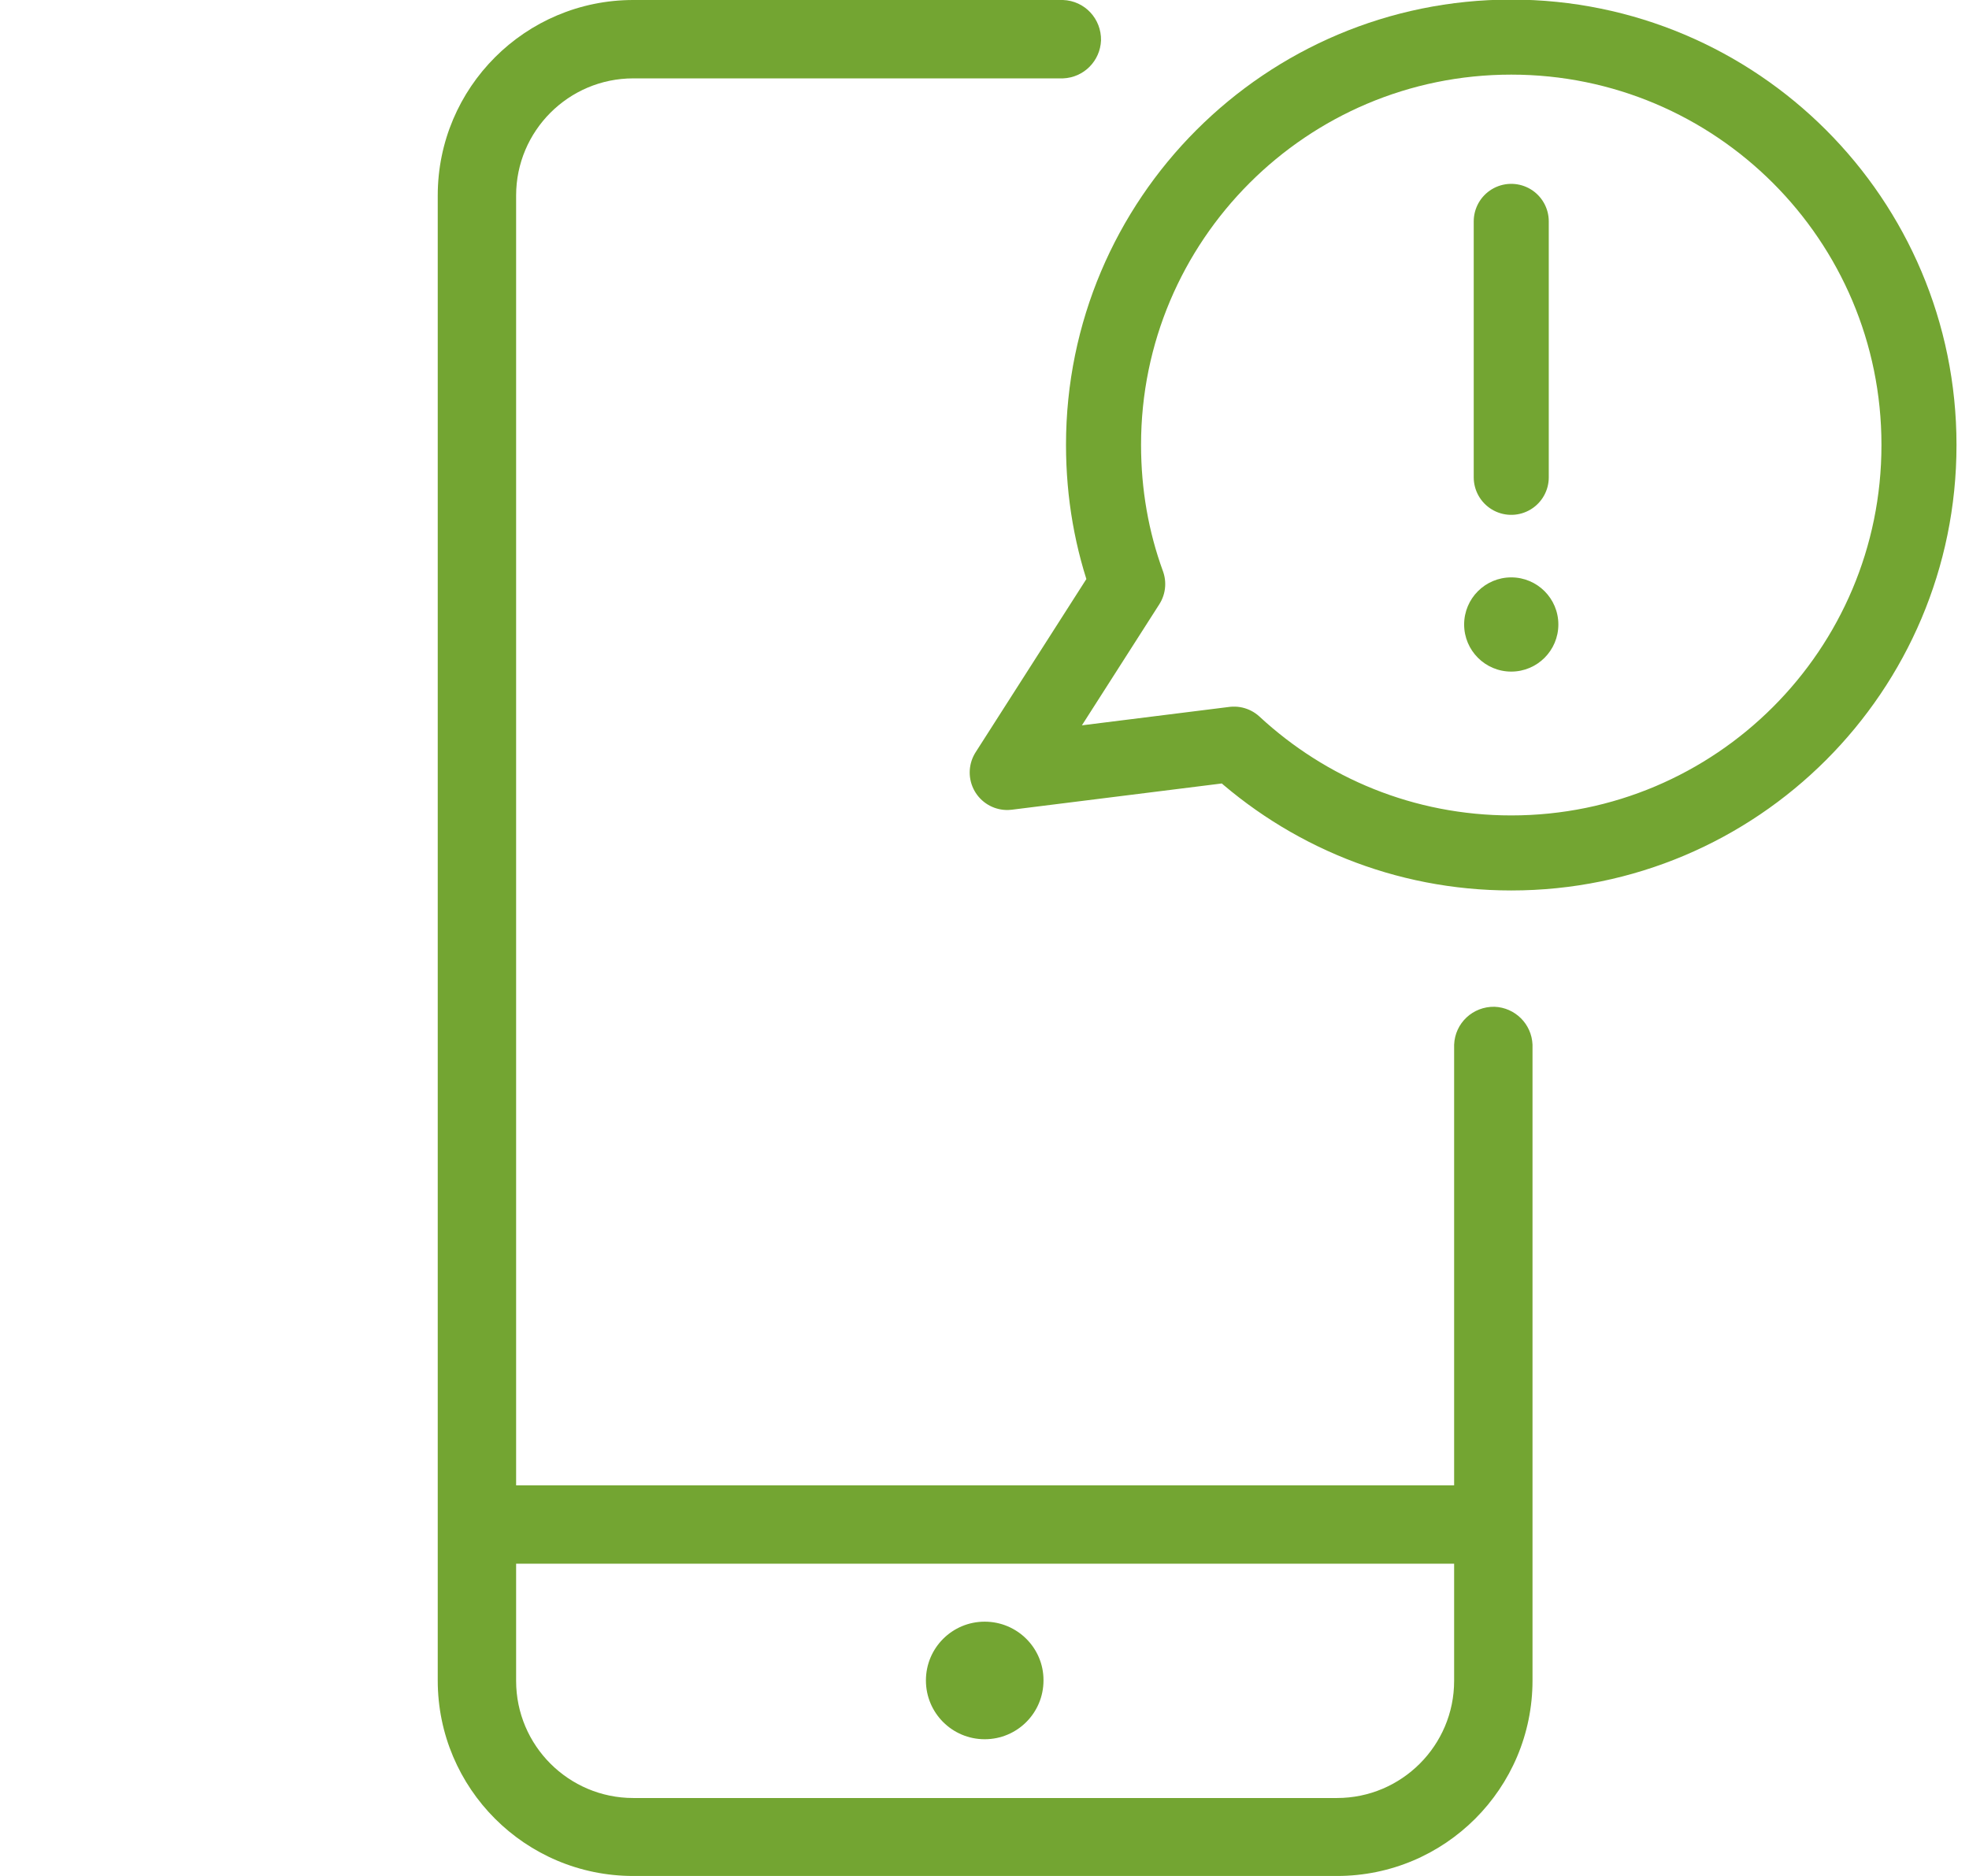
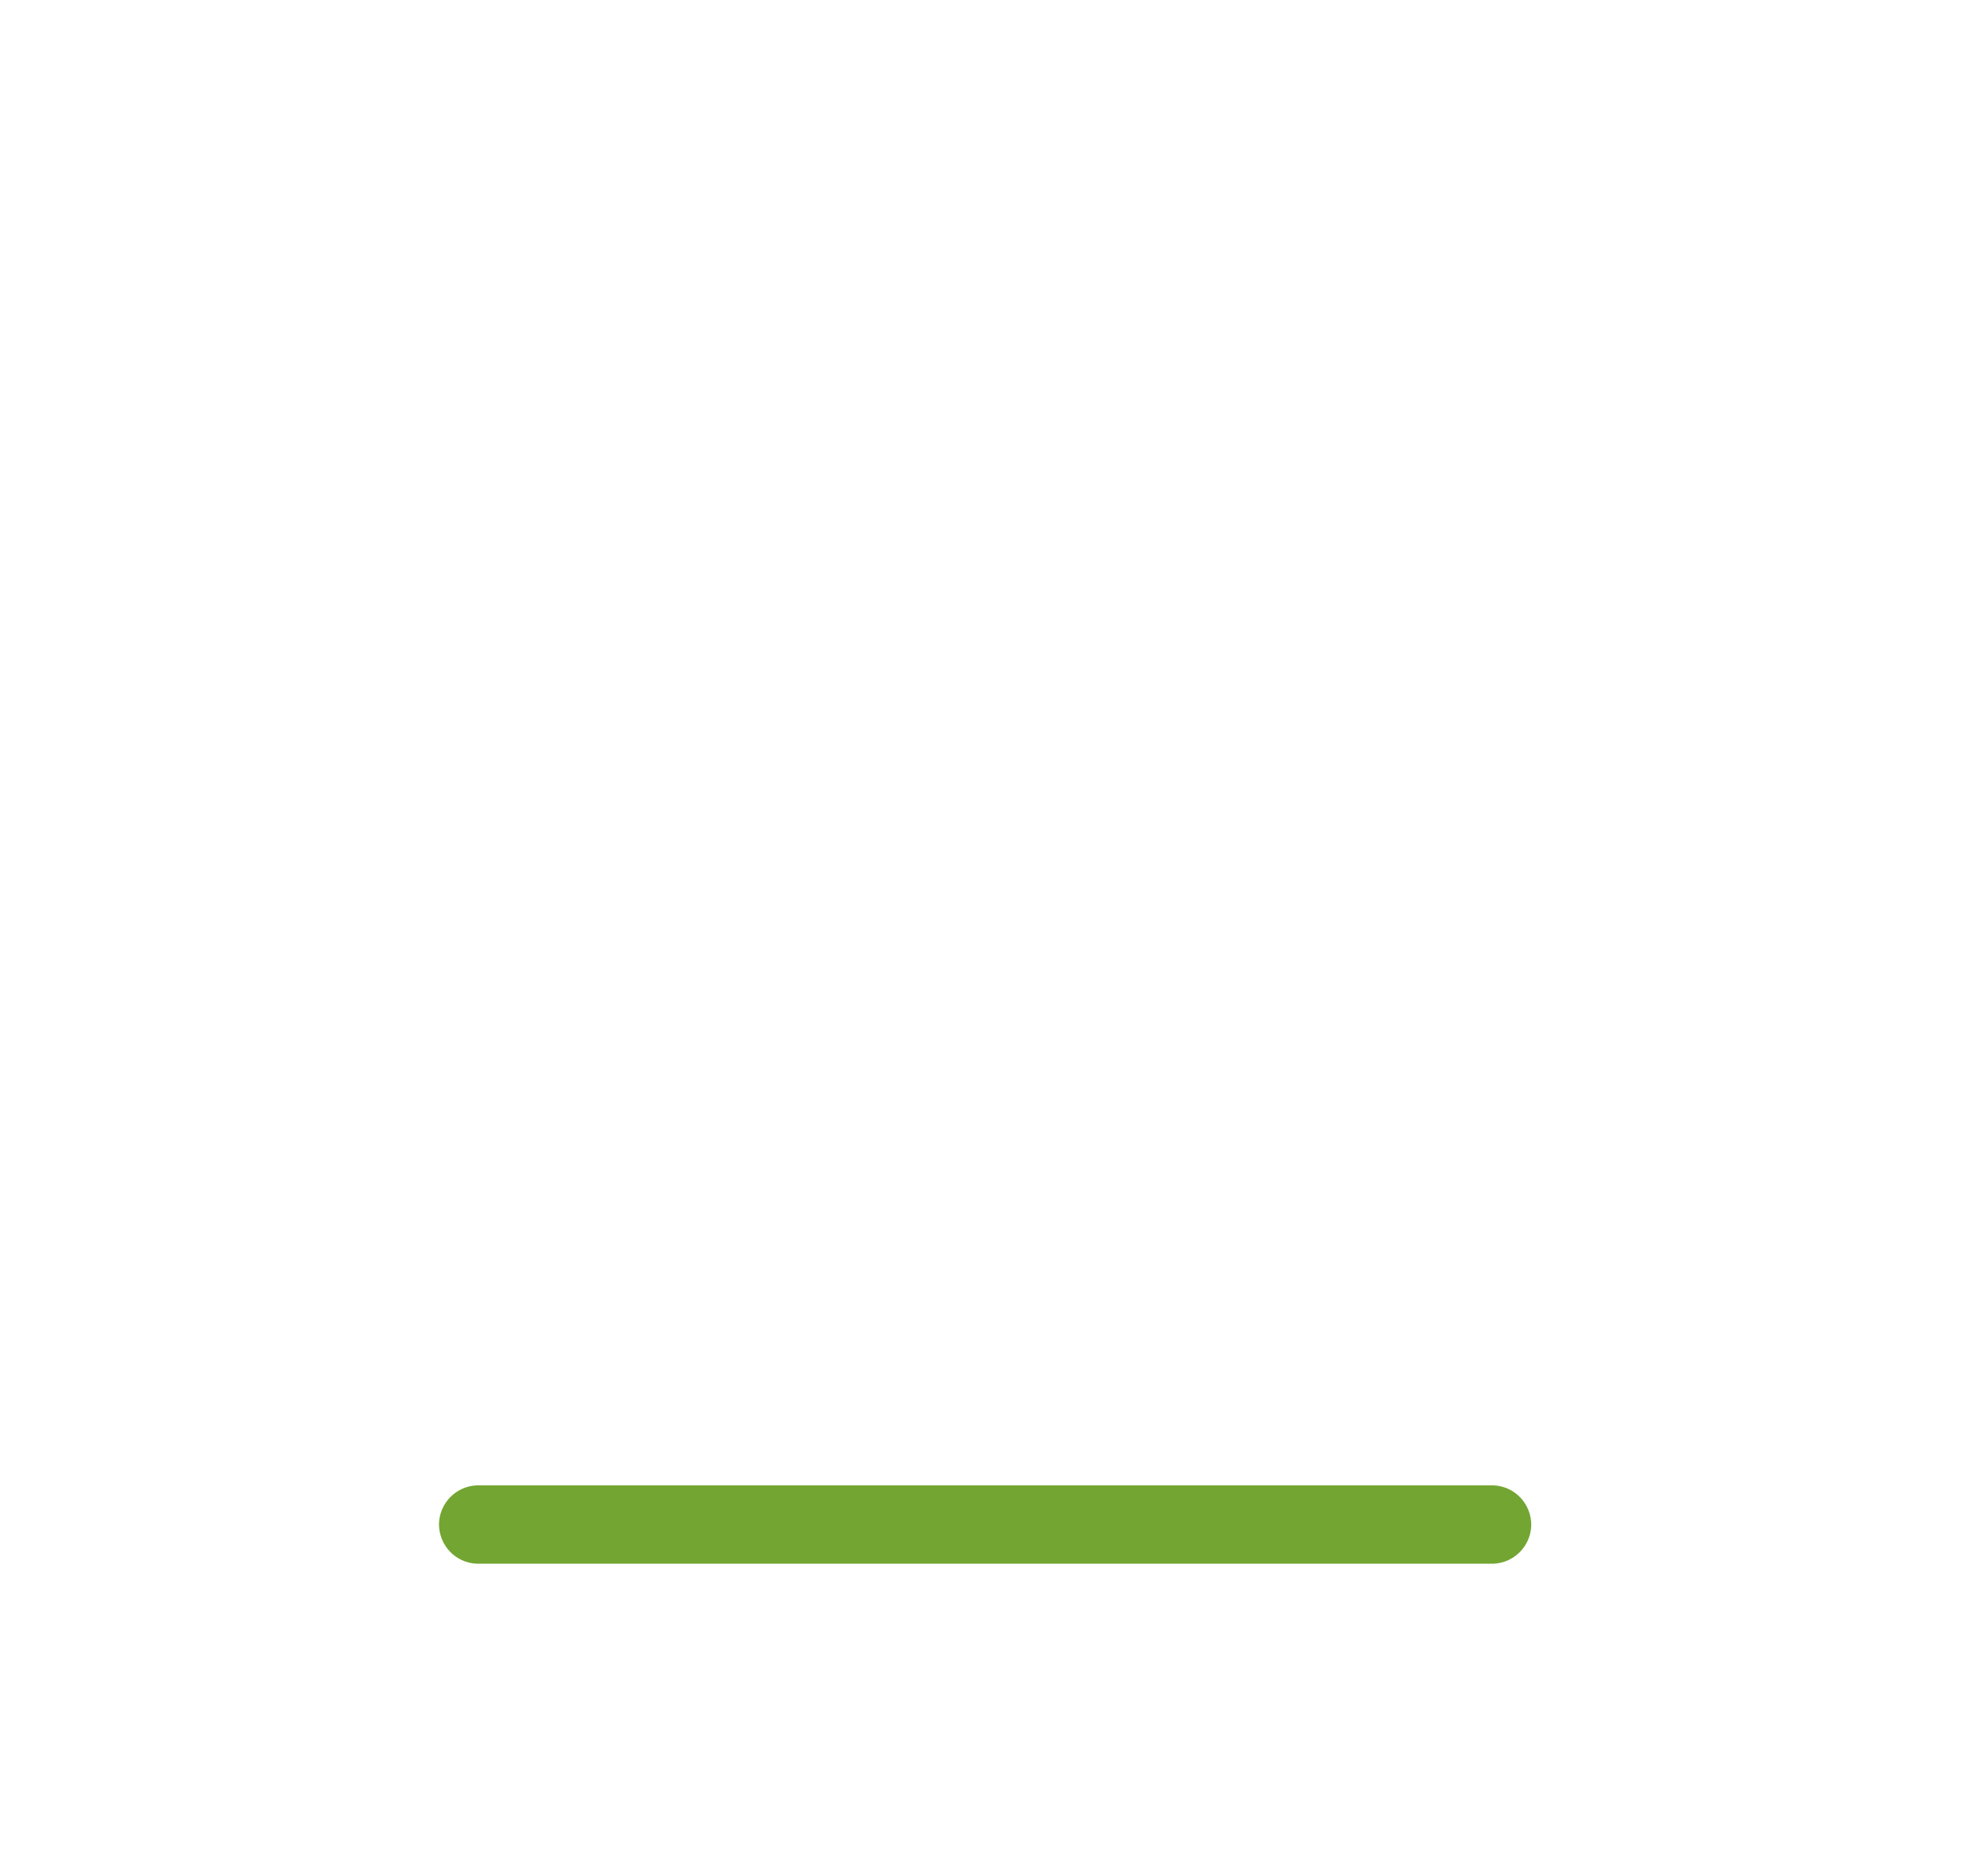
<svg xmlns="http://www.w3.org/2000/svg" id="Layer_1" data-name="Layer 1" width="47.23" height="45" viewBox="0 0 47.23 45">
  <defs>
    <style>
      .cls-1 {
        fill: #73a532;
        stroke-width: 0px;
      }

      .cls-2 {
        stroke-linejoin: round;
      }

      .cls-2, .cls-3 {
        fill: none;
        stroke: #73a532;
        stroke-linecap: round;
        stroke-width: 1.8px;
      }

      .cls-3 {
        stroke-miterlimit: 10;
      }
    </style>
  </defs>
  <path id="Path-93" class="cls-1" d="m35.82,35.63c.52.02.92.45.91.97-.02.49-.41.89-.91.91H11.44c-.52-.02-.92-.45-.91-.97.02-.49.41-.89.91-.91h24.37Z" />
-   <path id="Path-94" class="cls-1" d="m25.03,40.31c0,.78-.63,1.41-1.41,1.41s-1.41-.63-1.41-1.41c0-.78.63-1.41,1.41-1.41.78,0,1.41.63,1.41,1.4h0Z" />
-   <path id="Path-95" class="cls-1" d="m34.88,25.06c.02-.52.45-.92.97-.91.49.02.89.41.91.91v15.25c0,2.59-2.1,4.69-4.69,4.69H15.19c-2.59,0-4.69-2.1-4.69-4.69V4.69C10.5,2.1,12.6,0,15.19,0h10.31c.52.02.92.45.91.97-.02.49-.41.89-.91.91h-10.31c-1.55,0-2.81,1.26-2.81,2.81h0v35.63c0,1.55,1.26,2.81,2.81,2.81h16.88c1.55,0,2.81-1.26,2.81-2.81v-15.25Z" />
  <g>
-     <circle class="cls-1" cx="36.25" cy="14.98" r="1.13" />
-     <path class="cls-2" d="m46.03,10.68c0,5.4-4.38,9.78-9.78,9.78-2.57,0-4.9-.99-6.65-2.61l-5.44.68,2.89-4.52c-.38-1.04-.58-2.16-.58-3.34,0-5.4,4.38-9.78,9.78-9.78s9.78,4.38,9.78,9.78Z" />
-     <line class="cls-3" x1="36.25" y1="5.31" x2="36.25" y2="11.45" />
-   </g>
+     </g>
</svg>